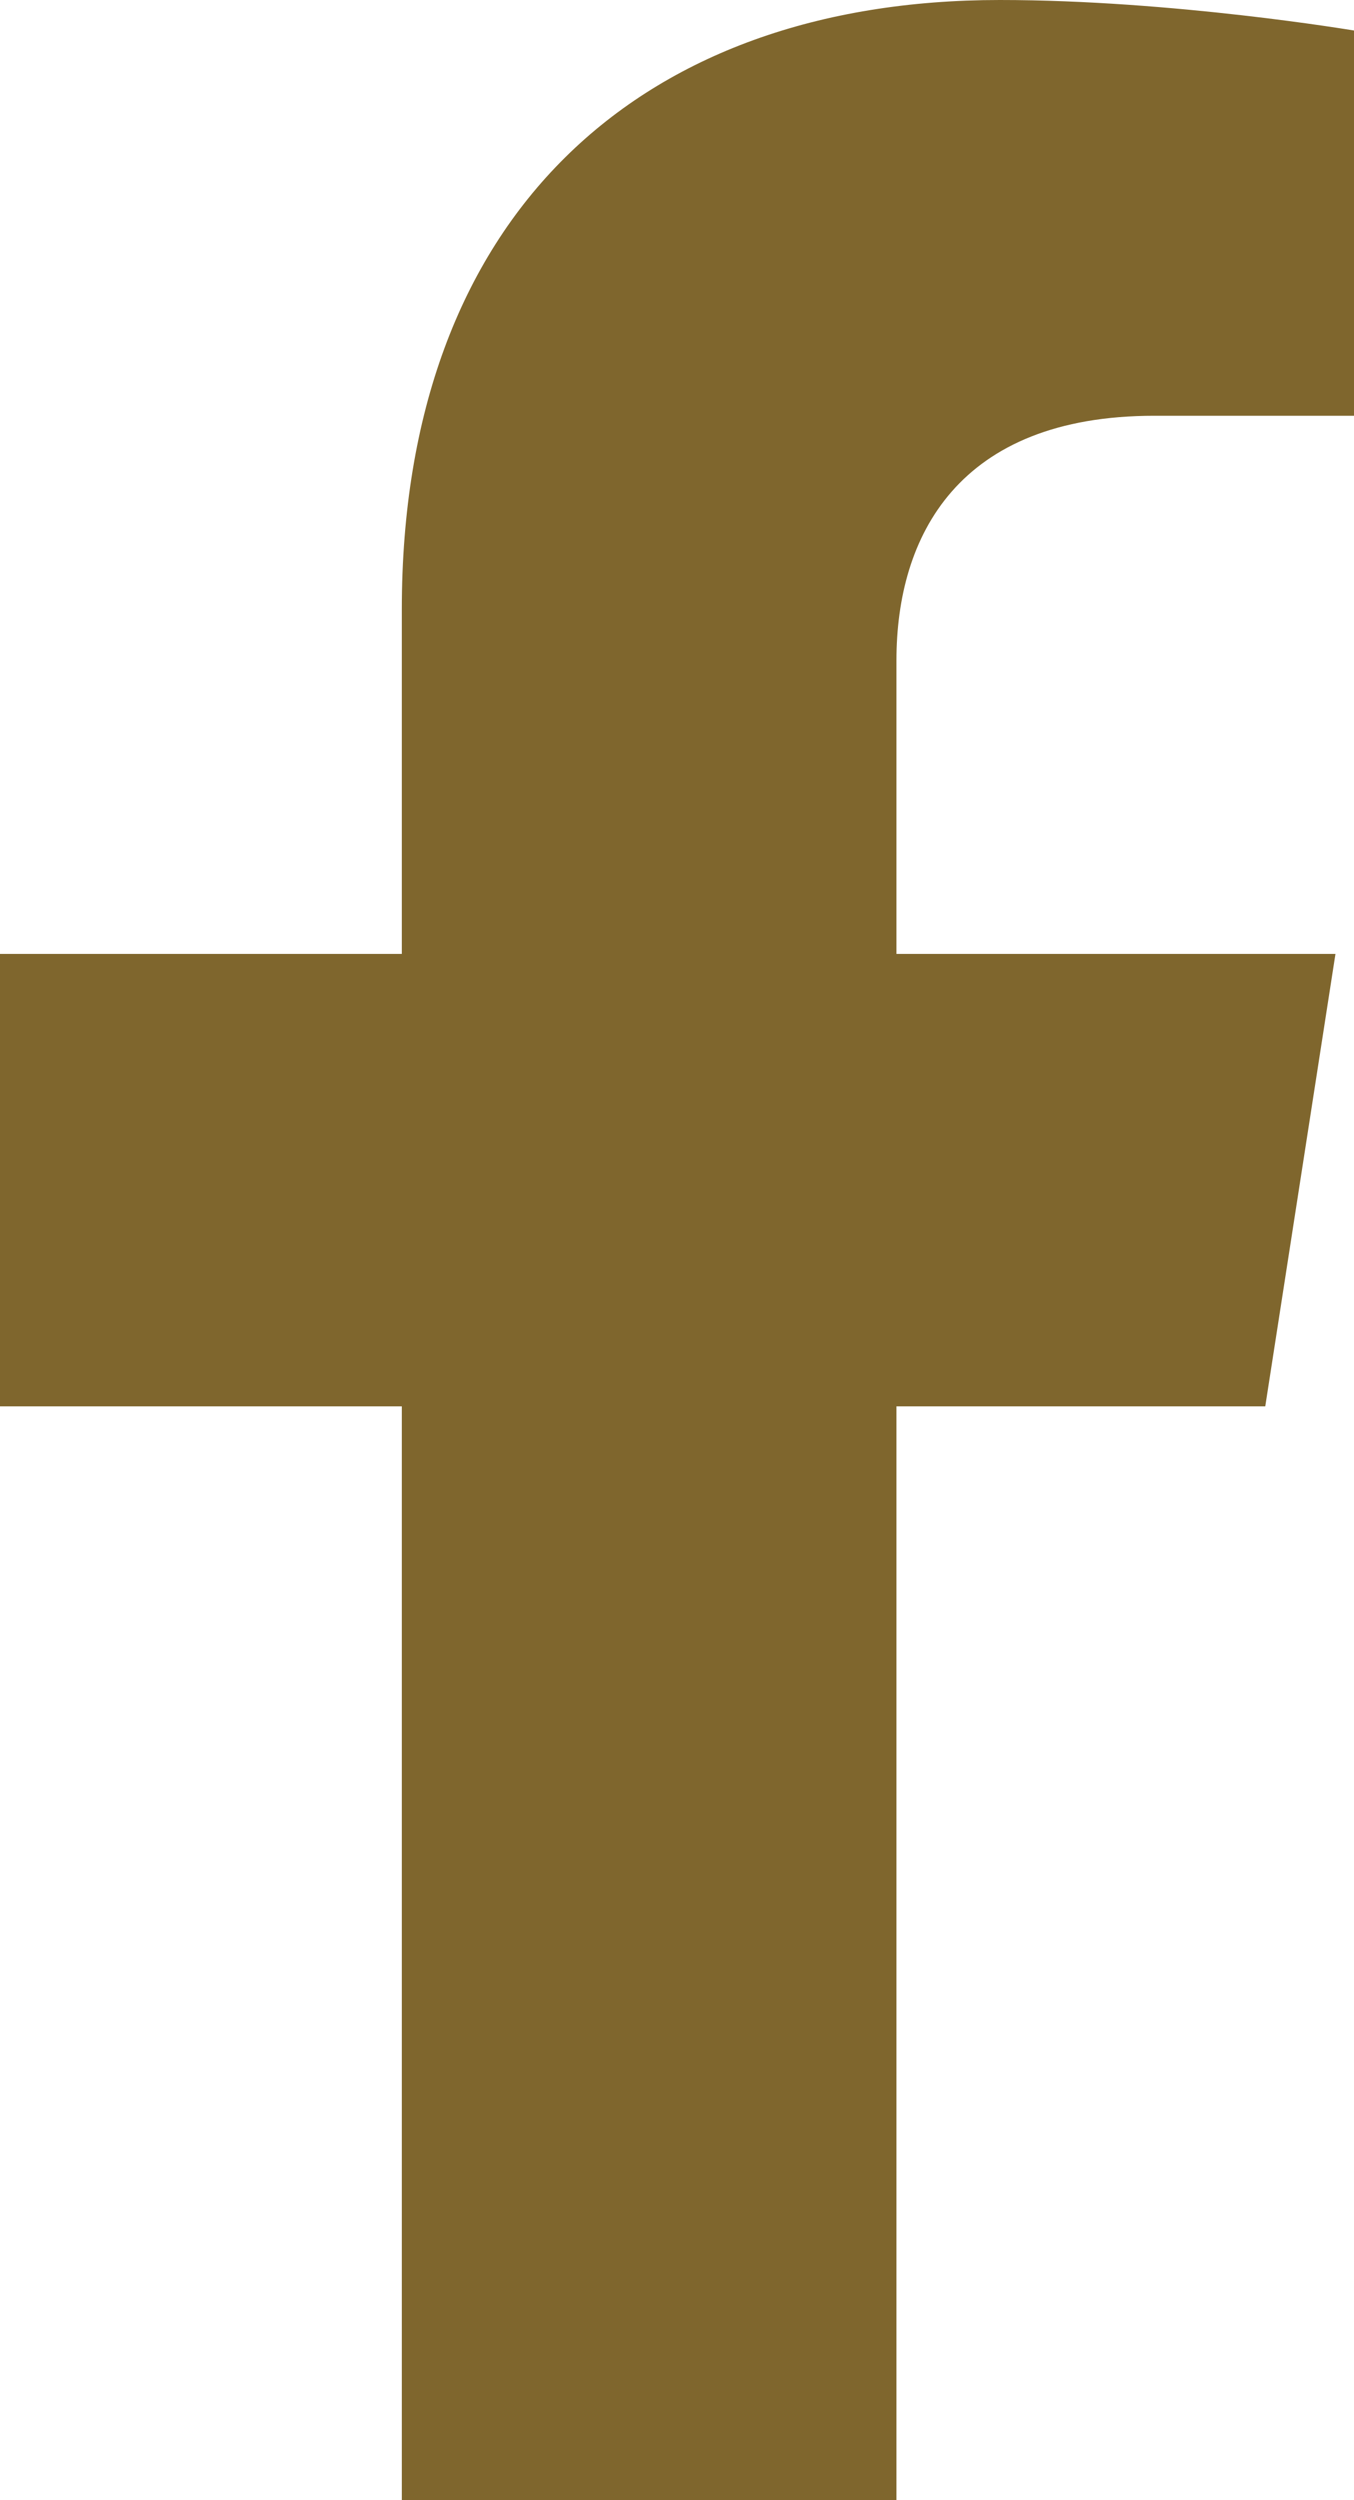
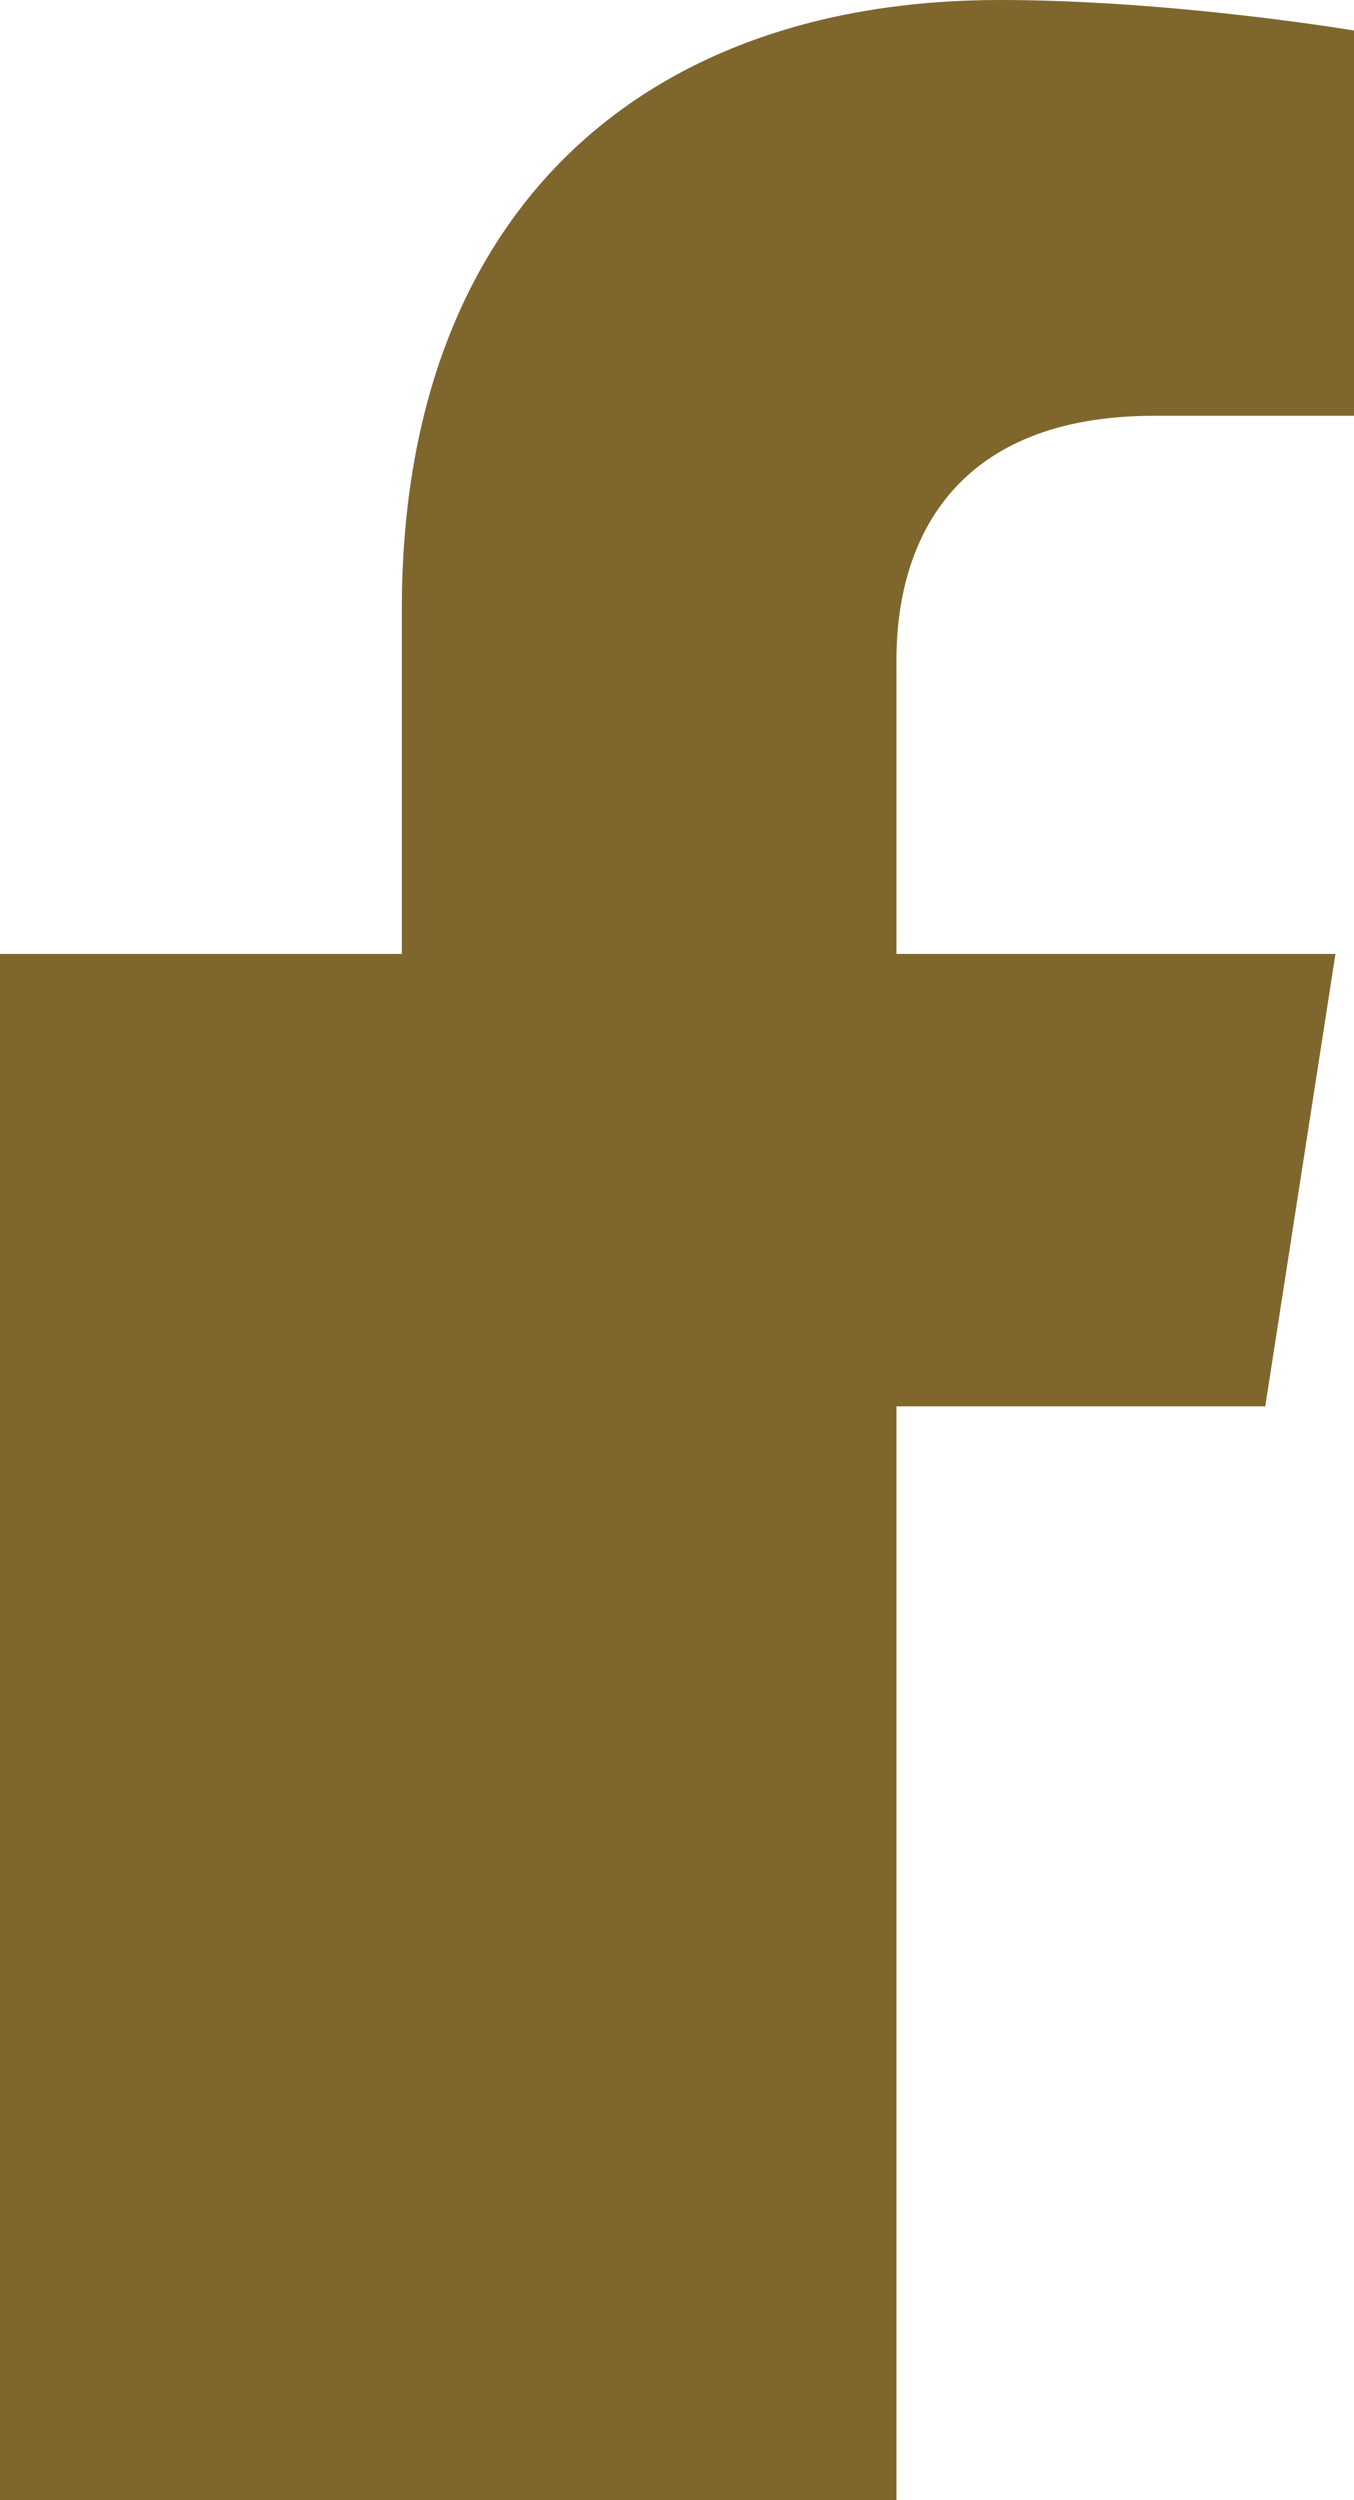
<svg xmlns="http://www.w3.org/2000/svg" width="13" height="24" viewBox="0 0 13 24" fill="none">
-   <path d="M12.148 13.5L12.822 9.157H8.607V6.338C8.607 5.15 9.196 3.991 11.084 3.991H13V0.293C13 0.293 11.261 0 9.599 0C6.127 0 3.858 2.08 3.858 5.846V9.157H0V13.5H3.858V24H8.607V13.5H12.148Z" fill="#7F662D" />
+   <path d="M12.148 13.5L12.822 9.157H8.607V6.338C8.607 5.15 9.196 3.991 11.084 3.991H13V0.293C13 0.293 11.261 0 9.599 0C6.127 0 3.858 2.08 3.858 5.846V9.157H0V13.5V24H8.607V13.5H12.148Z" fill="#7F662D" />
</svg>